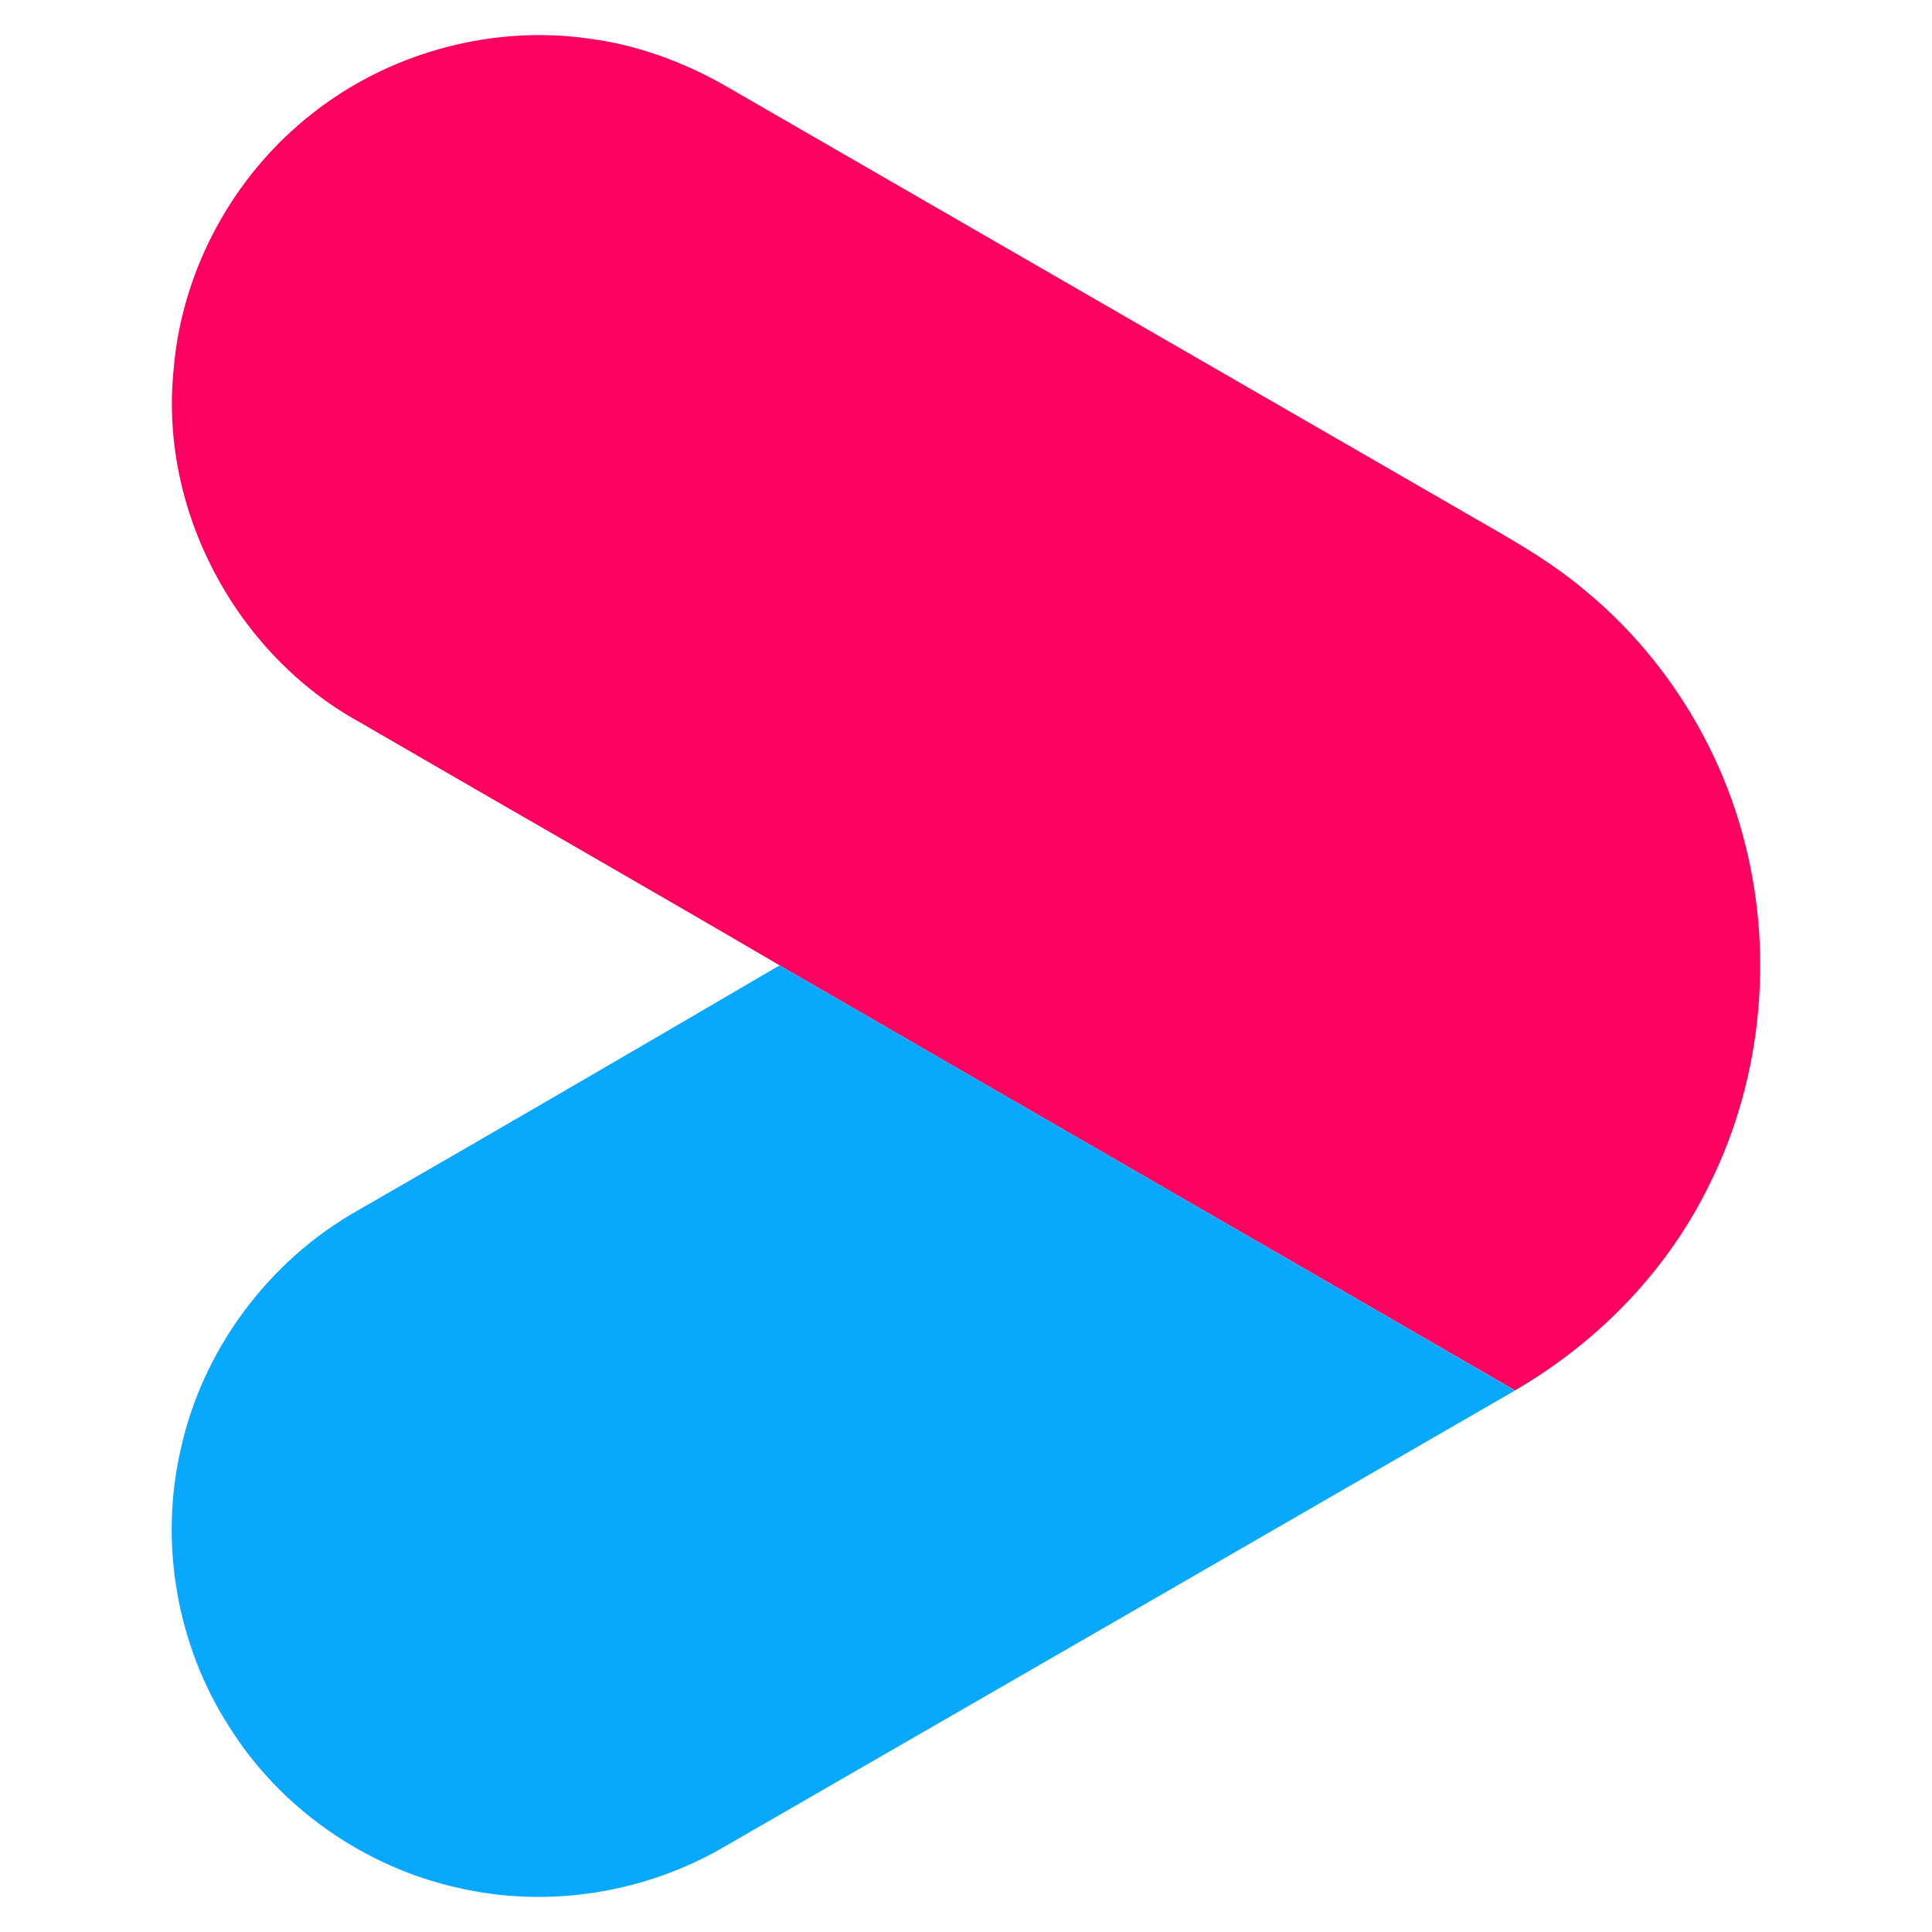
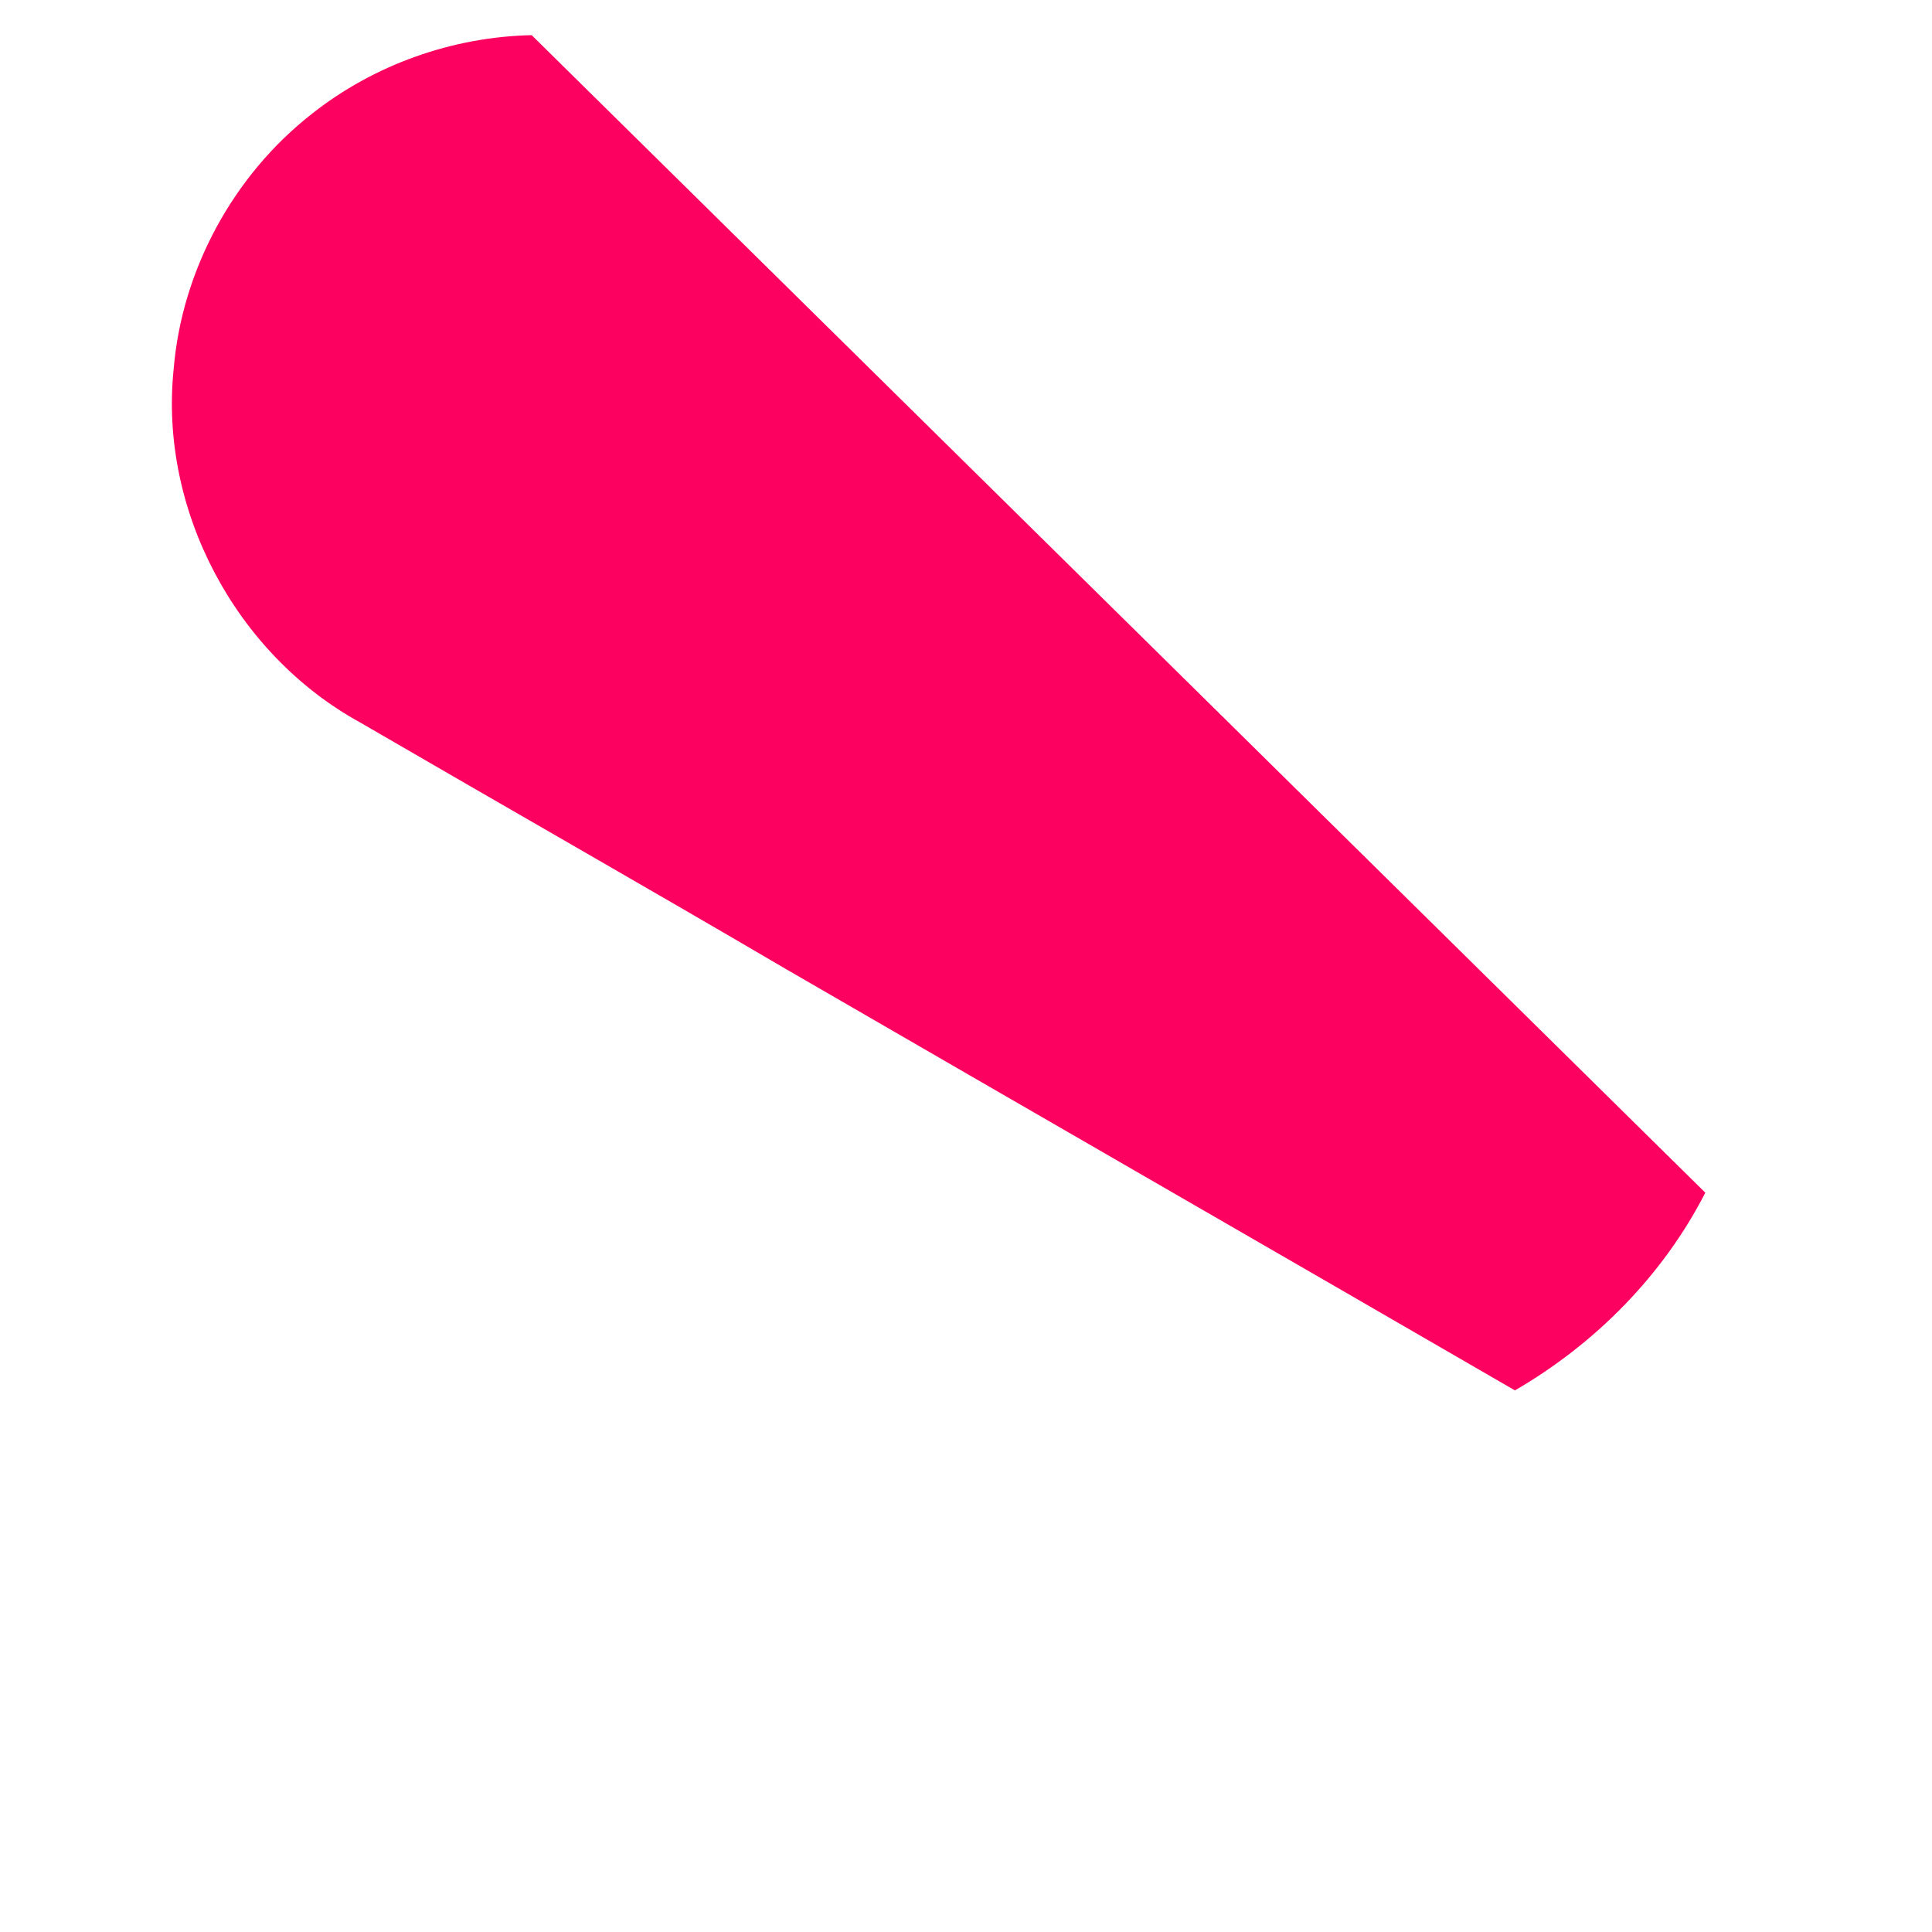
<svg xmlns="http://www.w3.org/2000/svg" xmlns:ns1="http://sodipodi.sourceforge.net/DTD/sodipodi-0.dtd" xmlns:ns2="http://www.inkscape.org/namespaces/inkscape" width="20" height="20" viewBox="0 0 15 15" version="1.1" id="svg24" ns1:docname="youku.svg" ns2:version="1.0.1 (3bc2e813f5, 2020-09-07)">
  <title id="title32">Youku logo</title>
  <defs id="defs28" />
  <ns1:namedview pagecolor="#ffffff" bordercolor="#666666" borderopacity="1" objecttolerance="10" gridtolerance="10" guidetolerance="10" ns2:pageopacity="0" ns2:pageshadow="2" ns2:window-width="1920" ns2:window-height="1043" id="namedview26" showgrid="false" showborder="true" ns2:showpageshadow="false" units="px" ns2:zoom="32" ns2:cx="21.165103" ns2:cy="11.769158" ns2:window-x="0" ns2:window-y="0" ns2:window-maximized="1" ns2:current-layer="svg24" ns2:document-rotation="0" />
  <g id="#ff3c70ff" transform="matrix(0.14,0,0,0.14,-8.628,-48.101)" style="fill:#fc0160;fill-opacity:1" />
  <g id="g842" transform="translate(-61.269,0.134)">
-     <path id="path9" style="fill:#fc0160;fill-opacity:1;stroke-width:0.155" d="m 65.397,0.139 c -0.615,0.013 -1.225,0.229 -1.708,0.612 -0.609,0.477 -1.009,1.213 -1.072,1.984 -0.112,1.094 0.484,2.21 1.446,2.739 1.101,0.64 2.207,1.27 3.305,1.914 1.887,1.093 3.776,2.18 5.663,3.273 0.622,-0.361 1.149,-0.892 1.478,-1.535 C 74.939,8.302 75.047,7.318 74.818,6.418 74.625,5.65 74.182,4.948 73.57,4.446 73.256,4.181 72.89,3.992 72.537,3.785 70.666,2.706 68.796,1.626 66.926,0.547 66.587,0.349 66.211,0.211 65.822,0.163 65.681,0.144 65.538,0.136 65.397,0.139 Z" ns1:nodetypes="scccccccccccs" />
-     <path id="path18" style="fill:#08a9fd;fill-opacity:1;stroke-width:0.155" d="m 67.322,7.361 c -1.09,0.638 -2.182,1.274 -3.277,1.904 -0.695,0.392 -1.209,1.086 -1.376,1.868 -0.164,0.727 -0.023,1.516 0.381,2.142 0.395,0.629 1.049,1.087 1.775,1.248 0.702,0.163 1.46,0.04 2.08,-0.326 2.042,-1.177 4.085,-2.356 6.126,-3.535 C 71.144,9.568 69.255,8.481 67.368,7.388 Z" ns1:nodetypes="ccccccccc" />
+     <path id="path9" style="fill:#fc0160;fill-opacity:1;stroke-width:0.155" d="m 65.397,0.139 c -0.615,0.013 -1.225,0.229 -1.708,0.612 -0.609,0.477 -1.009,1.213 -1.072,1.984 -0.112,1.094 0.484,2.21 1.446,2.739 1.101,0.64 2.207,1.27 3.305,1.914 1.887,1.093 3.776,2.18 5.663,3.273 0.622,-0.361 1.149,-0.892 1.478,-1.535 Z" ns1:nodetypes="scccccccccccs" />
  </g>
</svg>